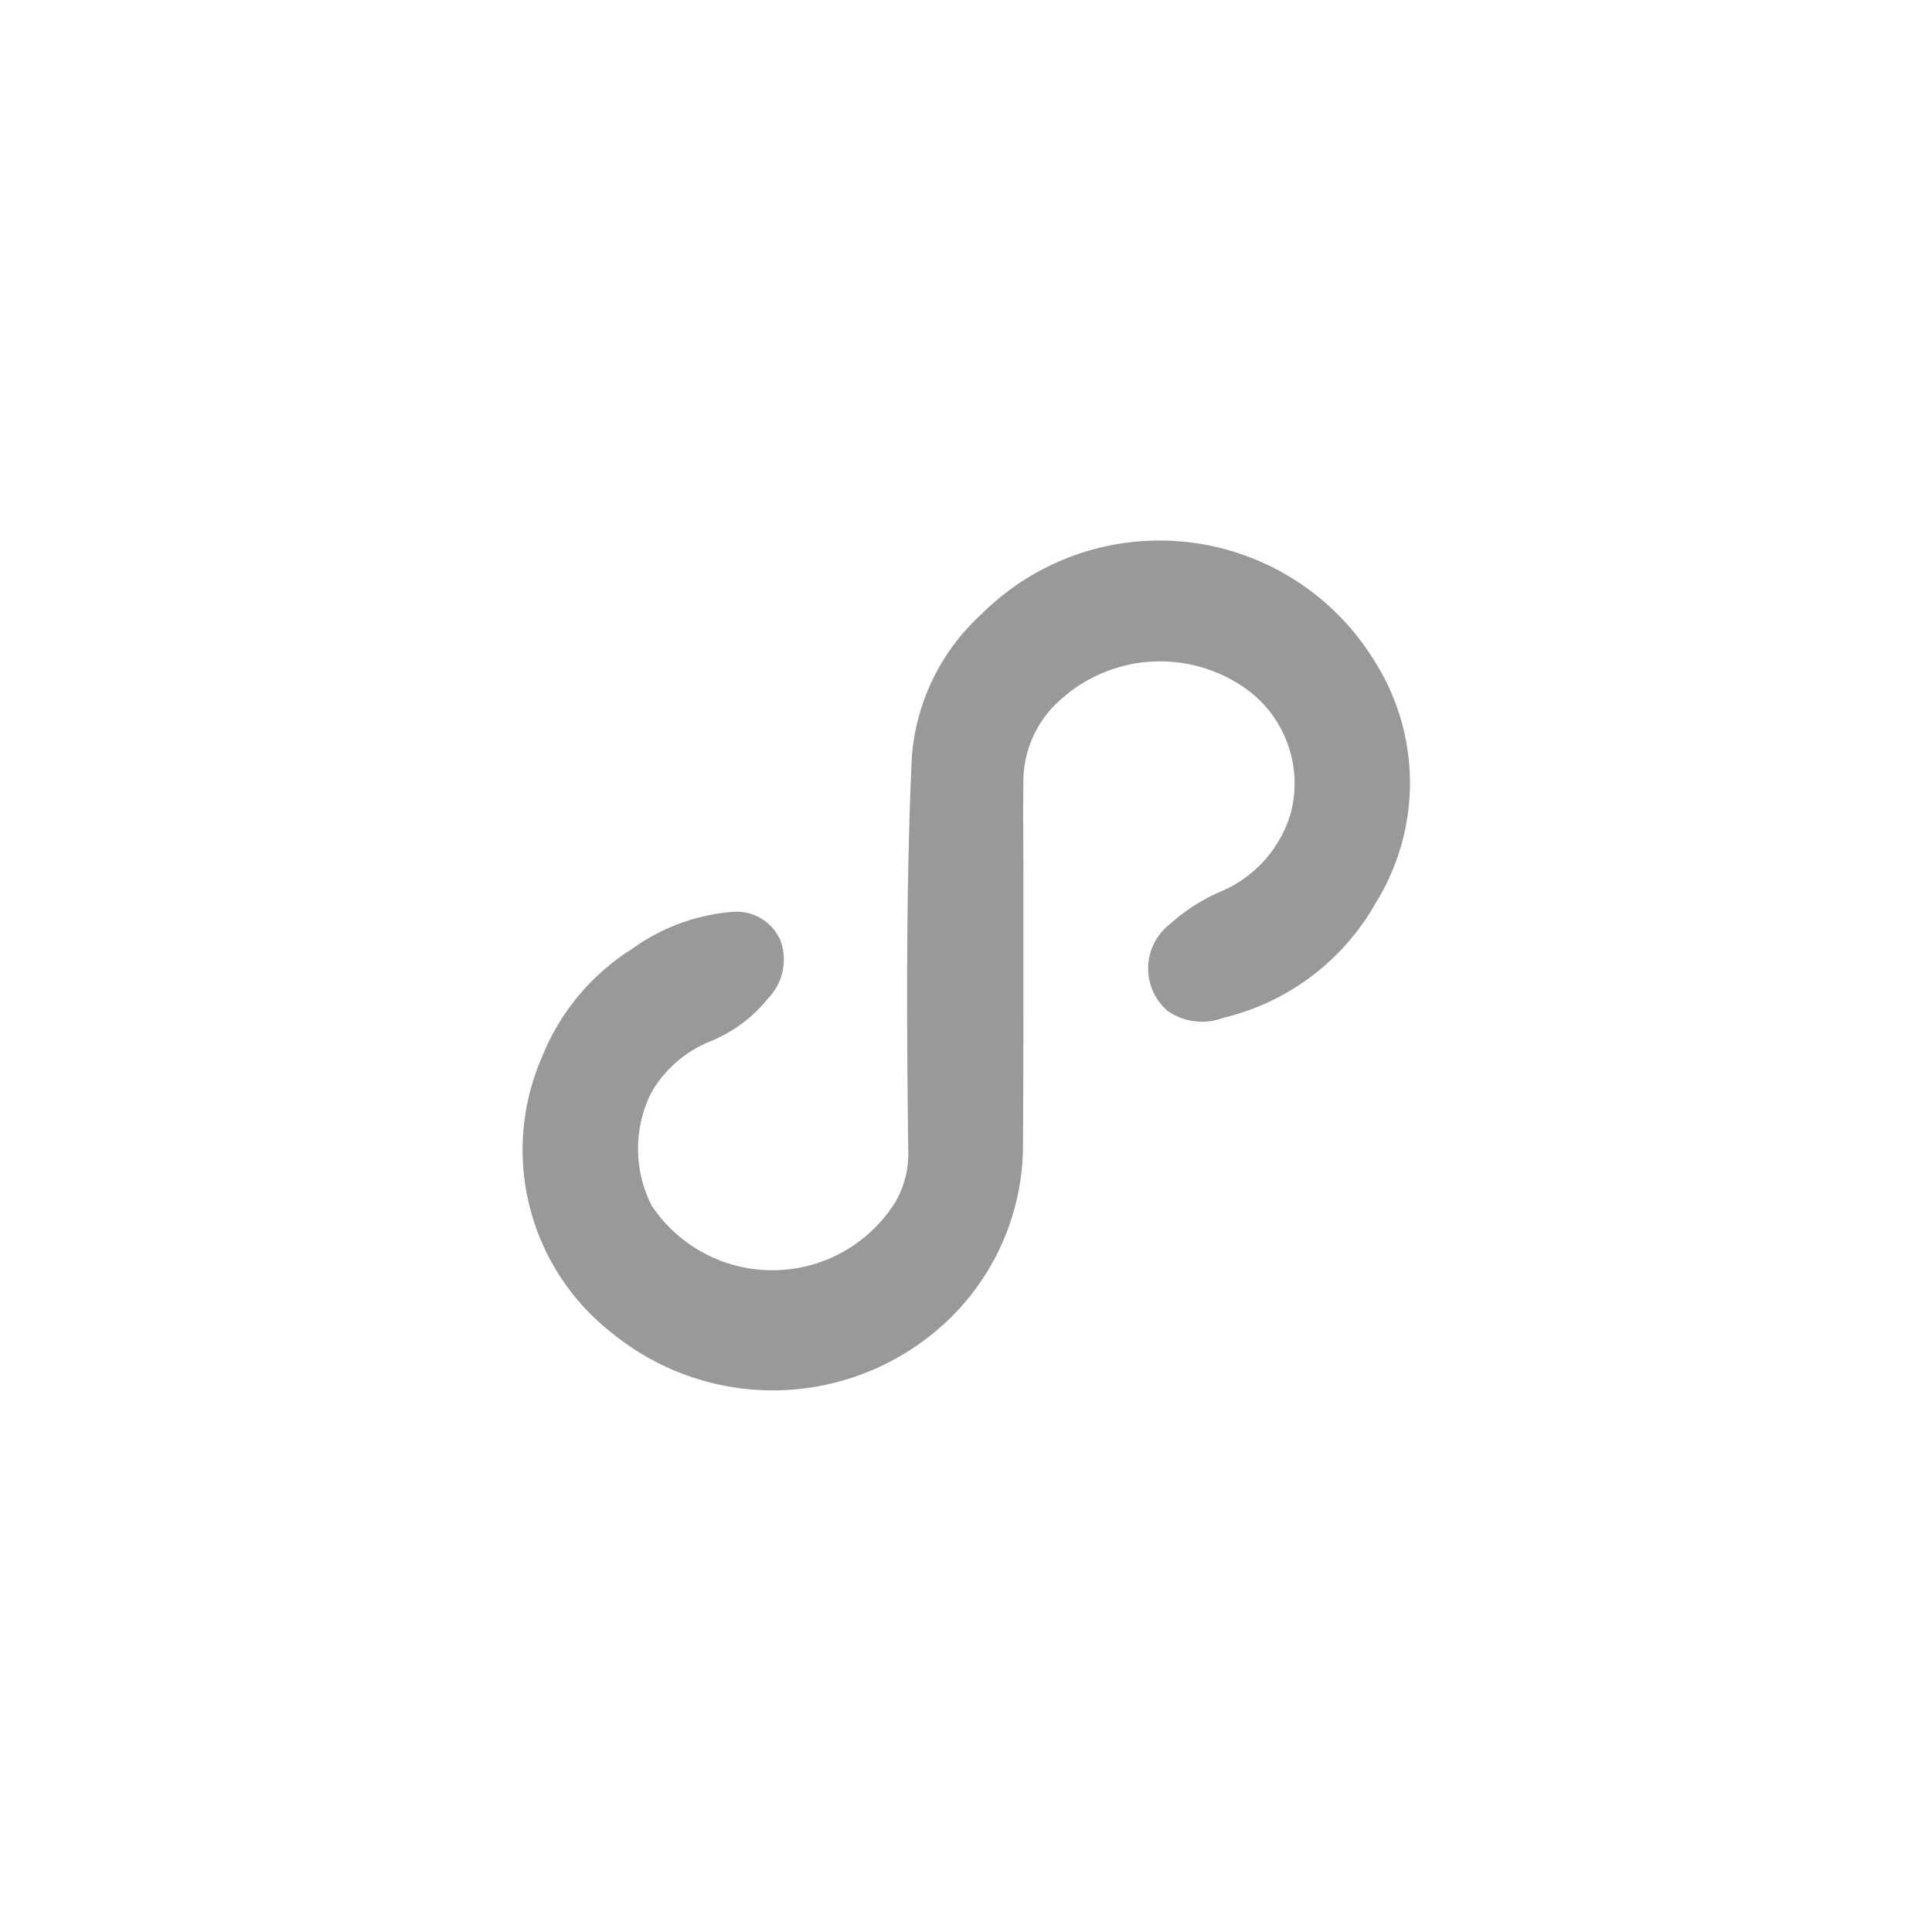
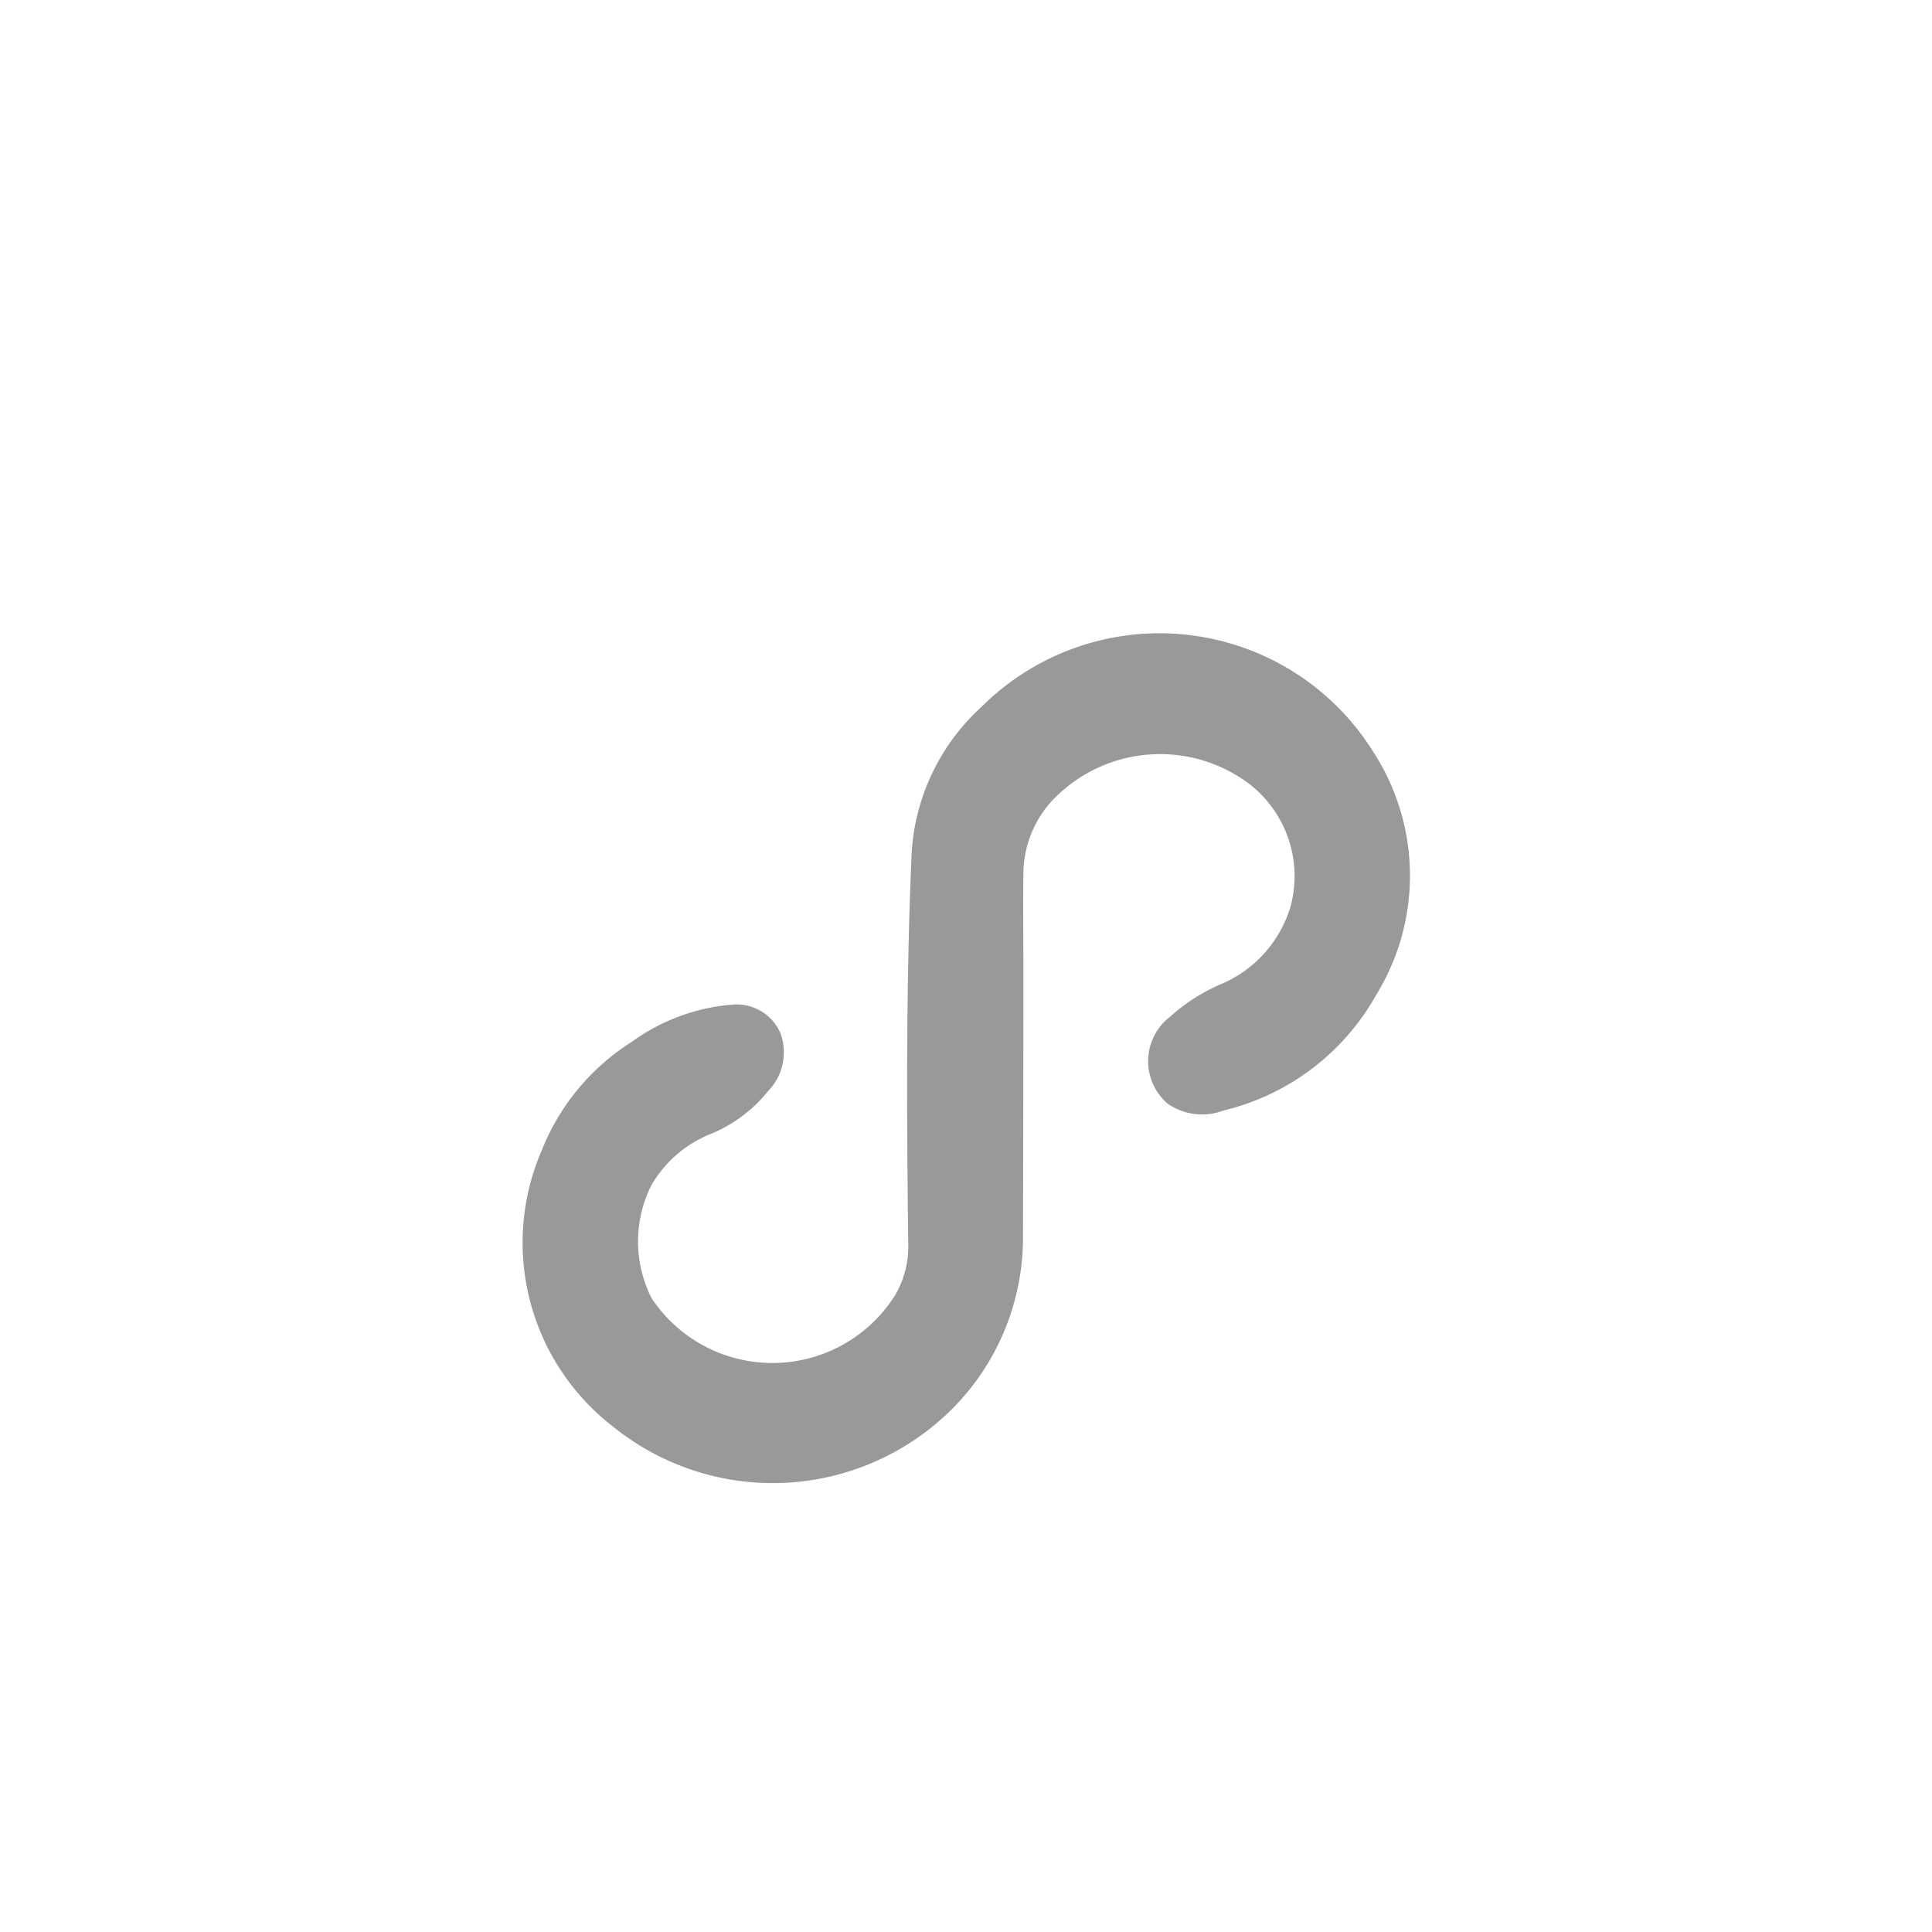
<svg xmlns="http://www.w3.org/2000/svg" width="50" height="50" viewBox="0 0 50 50">
  <defs>
    <style>
      .cls-1 {
        fill: #999;
        fill-rule: evenodd;
      }
    </style>
  </defs>
-   <path id="形状_575" data-name="形状 575" class="cls-1" d="M1621.97,1372.06v-2.4c0-.81-0.01-1.61,0-2.41a2.814,2.814,0,0,1,.96-2.14,3.84,3.84,0,0,1,4.66-.38,3.016,3.016,0,0,1,1.3,3.31,3.163,3.163,0,0,1-1.83,2.04,4.744,4.744,0,0,0-1.29.83,1.45,1.45,0,0,0-.07,2.25,1.558,1.558,0,0,0,1.45.18,6.179,6.179,0,0,0,3.95-2.99,5.886,5.886,0,0,0-.06-6.27,6.523,6.523,0,0,0-10.15-1.19,5.566,5.566,0,0,0-1.81,3.75c-0.15,3.38-.13,6.76-0.09,10.14a2.481,2.481,0,0,1-.34,1.34,3.752,3.752,0,0,1-6.3.08,3.241,3.241,0,0,1,0-2.94,3.111,3.111,0,0,1,1.47-1.29,3.713,3.713,0,0,0,1.55-1.14,1.44,1.44,0,0,0,.31-1.5,1.239,1.239,0,0,0-1.25-.73,5.124,5.124,0,0,0-2.59.96,5.883,5.883,0,0,0-2.33,2.8,6.011,6.011,0,0,0,1.84,7.16,6.574,6.574,0,0,0,8.78-.46,6.286,6.286,0,0,0,1.83-4.5C1621.97,1375.06,1621.97,1373.56,1621.97,1372.06Z" transform="translate(-1595.485 -1347)" />
+   <path id="形状_575" data-name="形状 575" class="cls-1" d="M1621.97,1372.06c0-.81-0.01-1.61,0-2.41a2.814,2.814,0,0,1,.96-2.14,3.84,3.84,0,0,1,4.66-.38,3.016,3.016,0,0,1,1.3,3.31,3.163,3.163,0,0,1-1.83,2.04,4.744,4.744,0,0,0-1.29.83,1.45,1.45,0,0,0-.07,2.25,1.558,1.558,0,0,0,1.45.18,6.179,6.179,0,0,0,3.95-2.99,5.886,5.886,0,0,0-.06-6.27,6.523,6.523,0,0,0-10.15-1.19,5.566,5.566,0,0,0-1.81,3.75c-0.15,3.38-.13,6.76-0.09,10.14a2.481,2.481,0,0,1-.34,1.34,3.752,3.752,0,0,1-6.3.08,3.241,3.241,0,0,1,0-2.94,3.111,3.111,0,0,1,1.47-1.29,3.713,3.713,0,0,0,1.55-1.14,1.44,1.44,0,0,0,.31-1.5,1.239,1.239,0,0,0-1.25-.73,5.124,5.124,0,0,0-2.59.96,5.883,5.883,0,0,0-2.33,2.8,6.011,6.011,0,0,0,1.84,7.16,6.574,6.574,0,0,0,8.78-.46,6.286,6.286,0,0,0,1.83-4.5C1621.97,1375.06,1621.97,1373.56,1621.97,1372.06Z" transform="translate(-1595.485 -1347)" />
</svg>